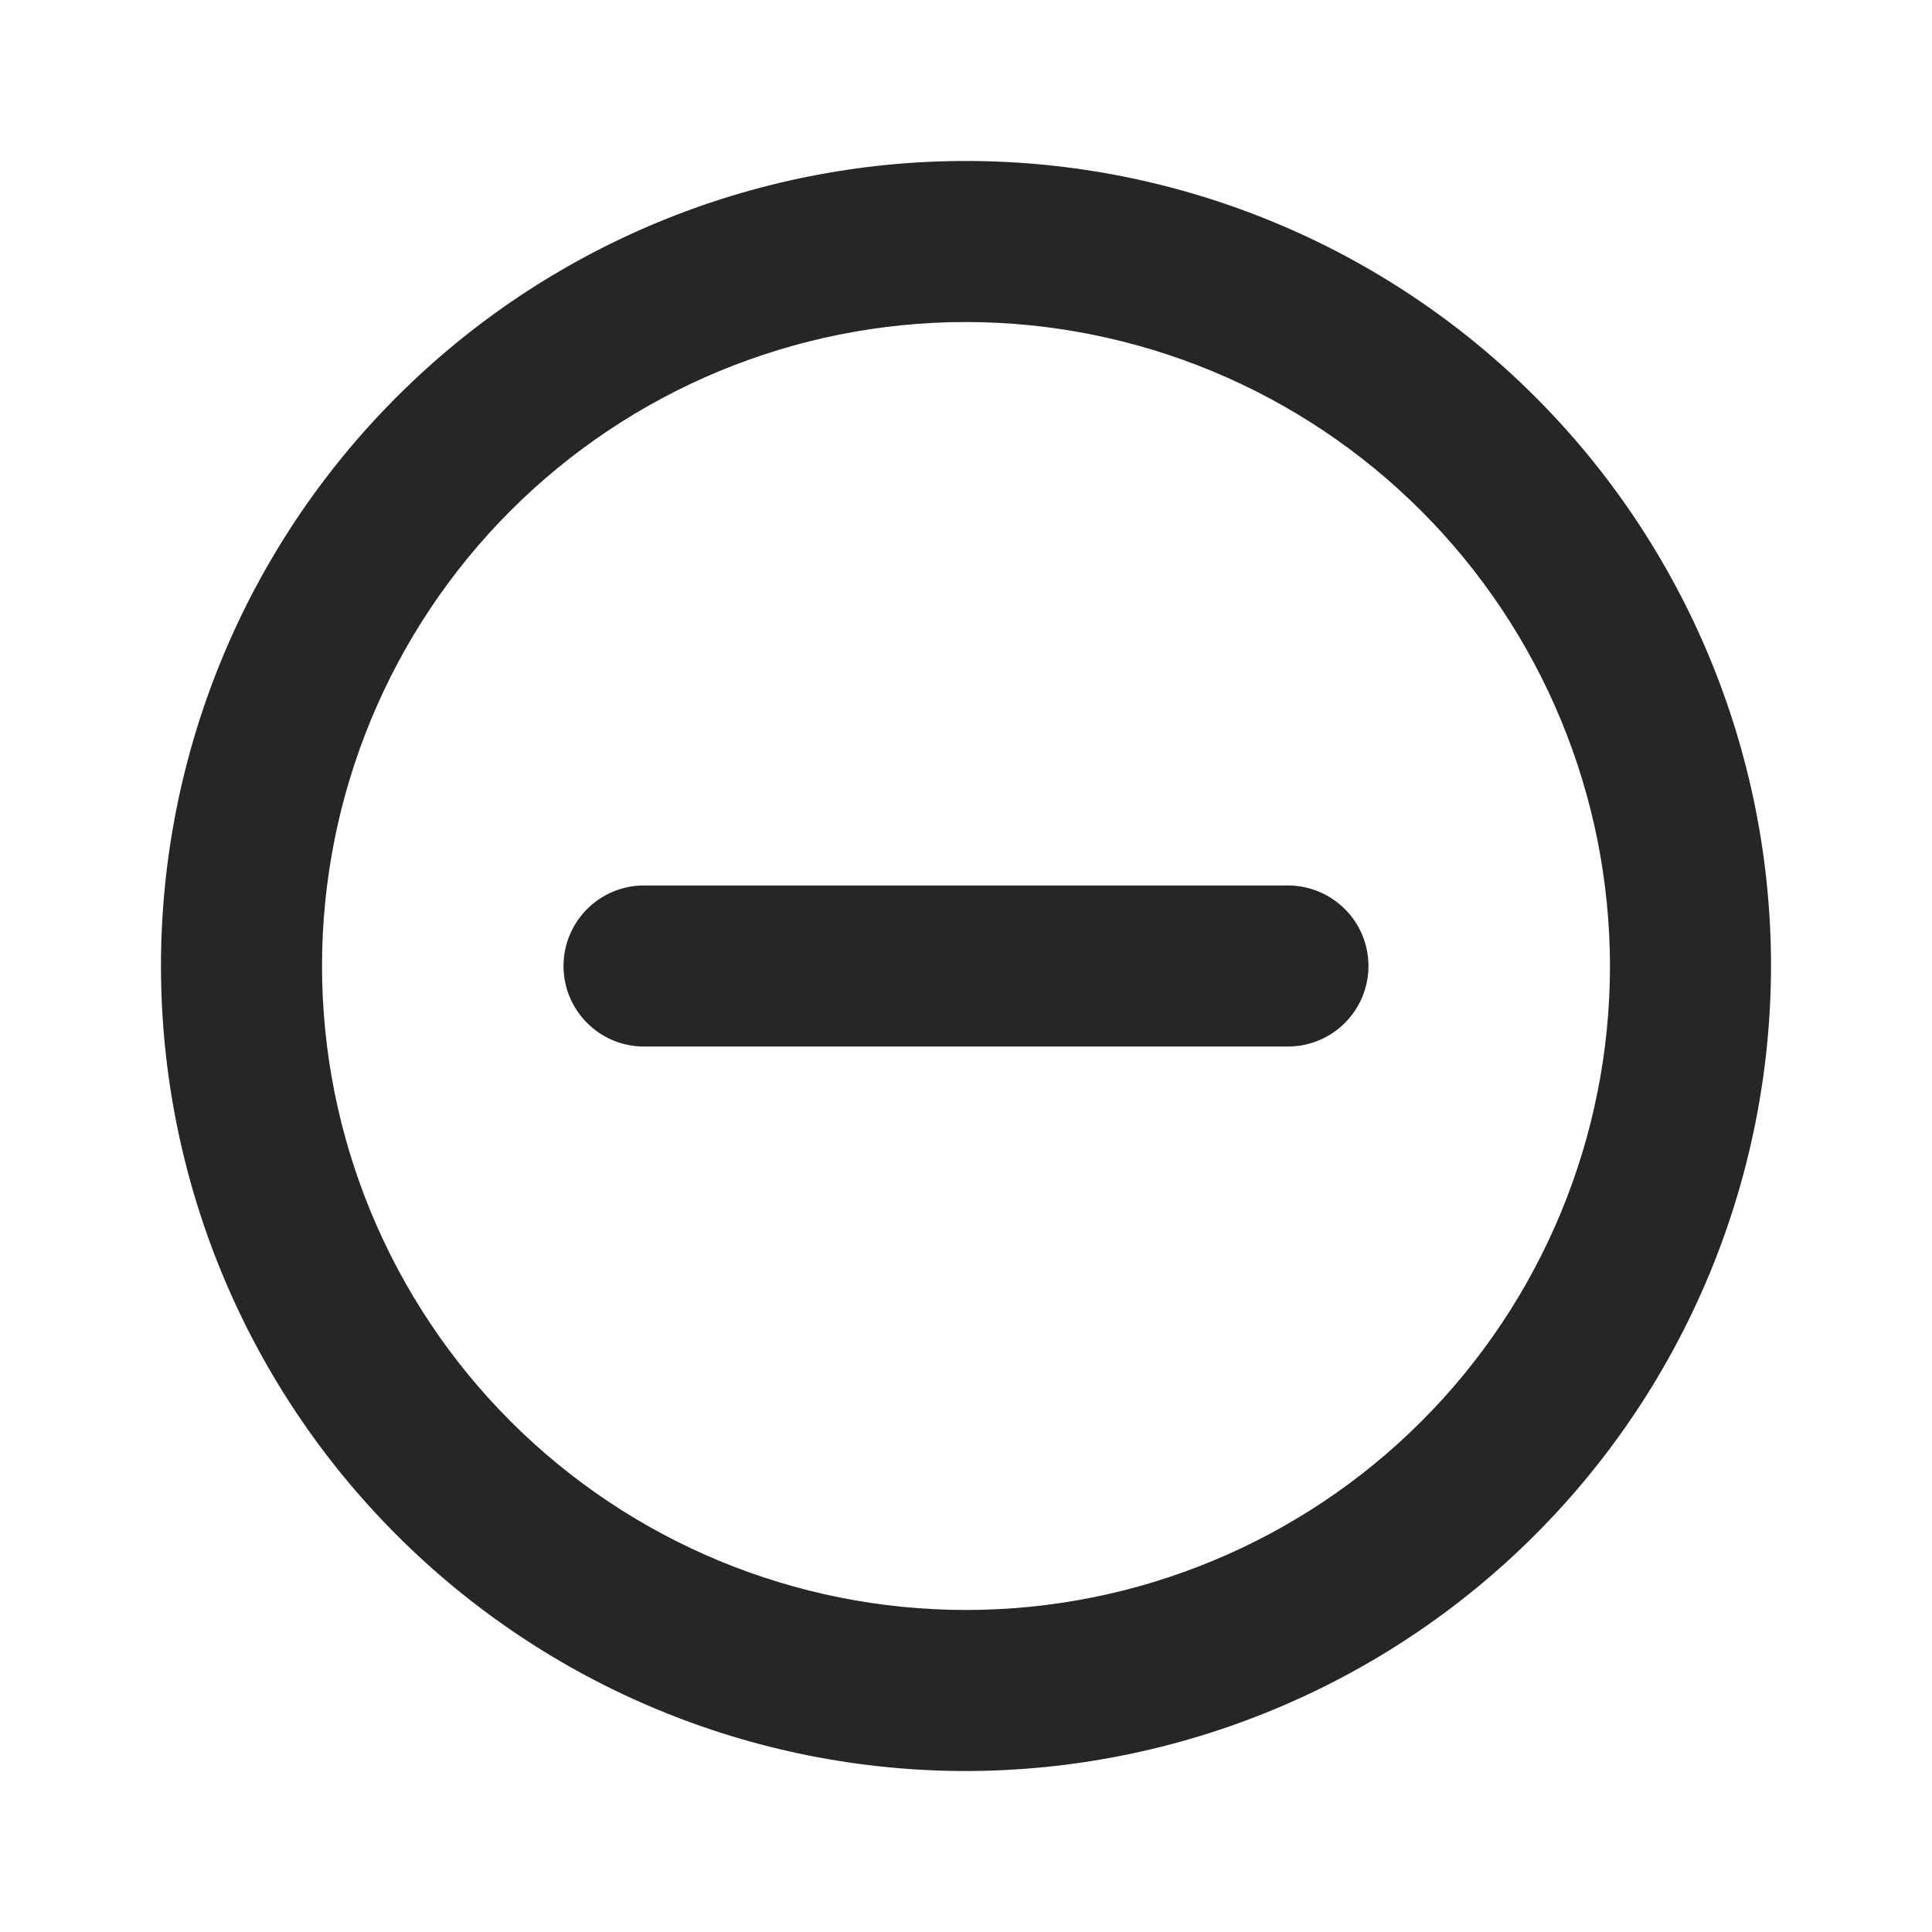
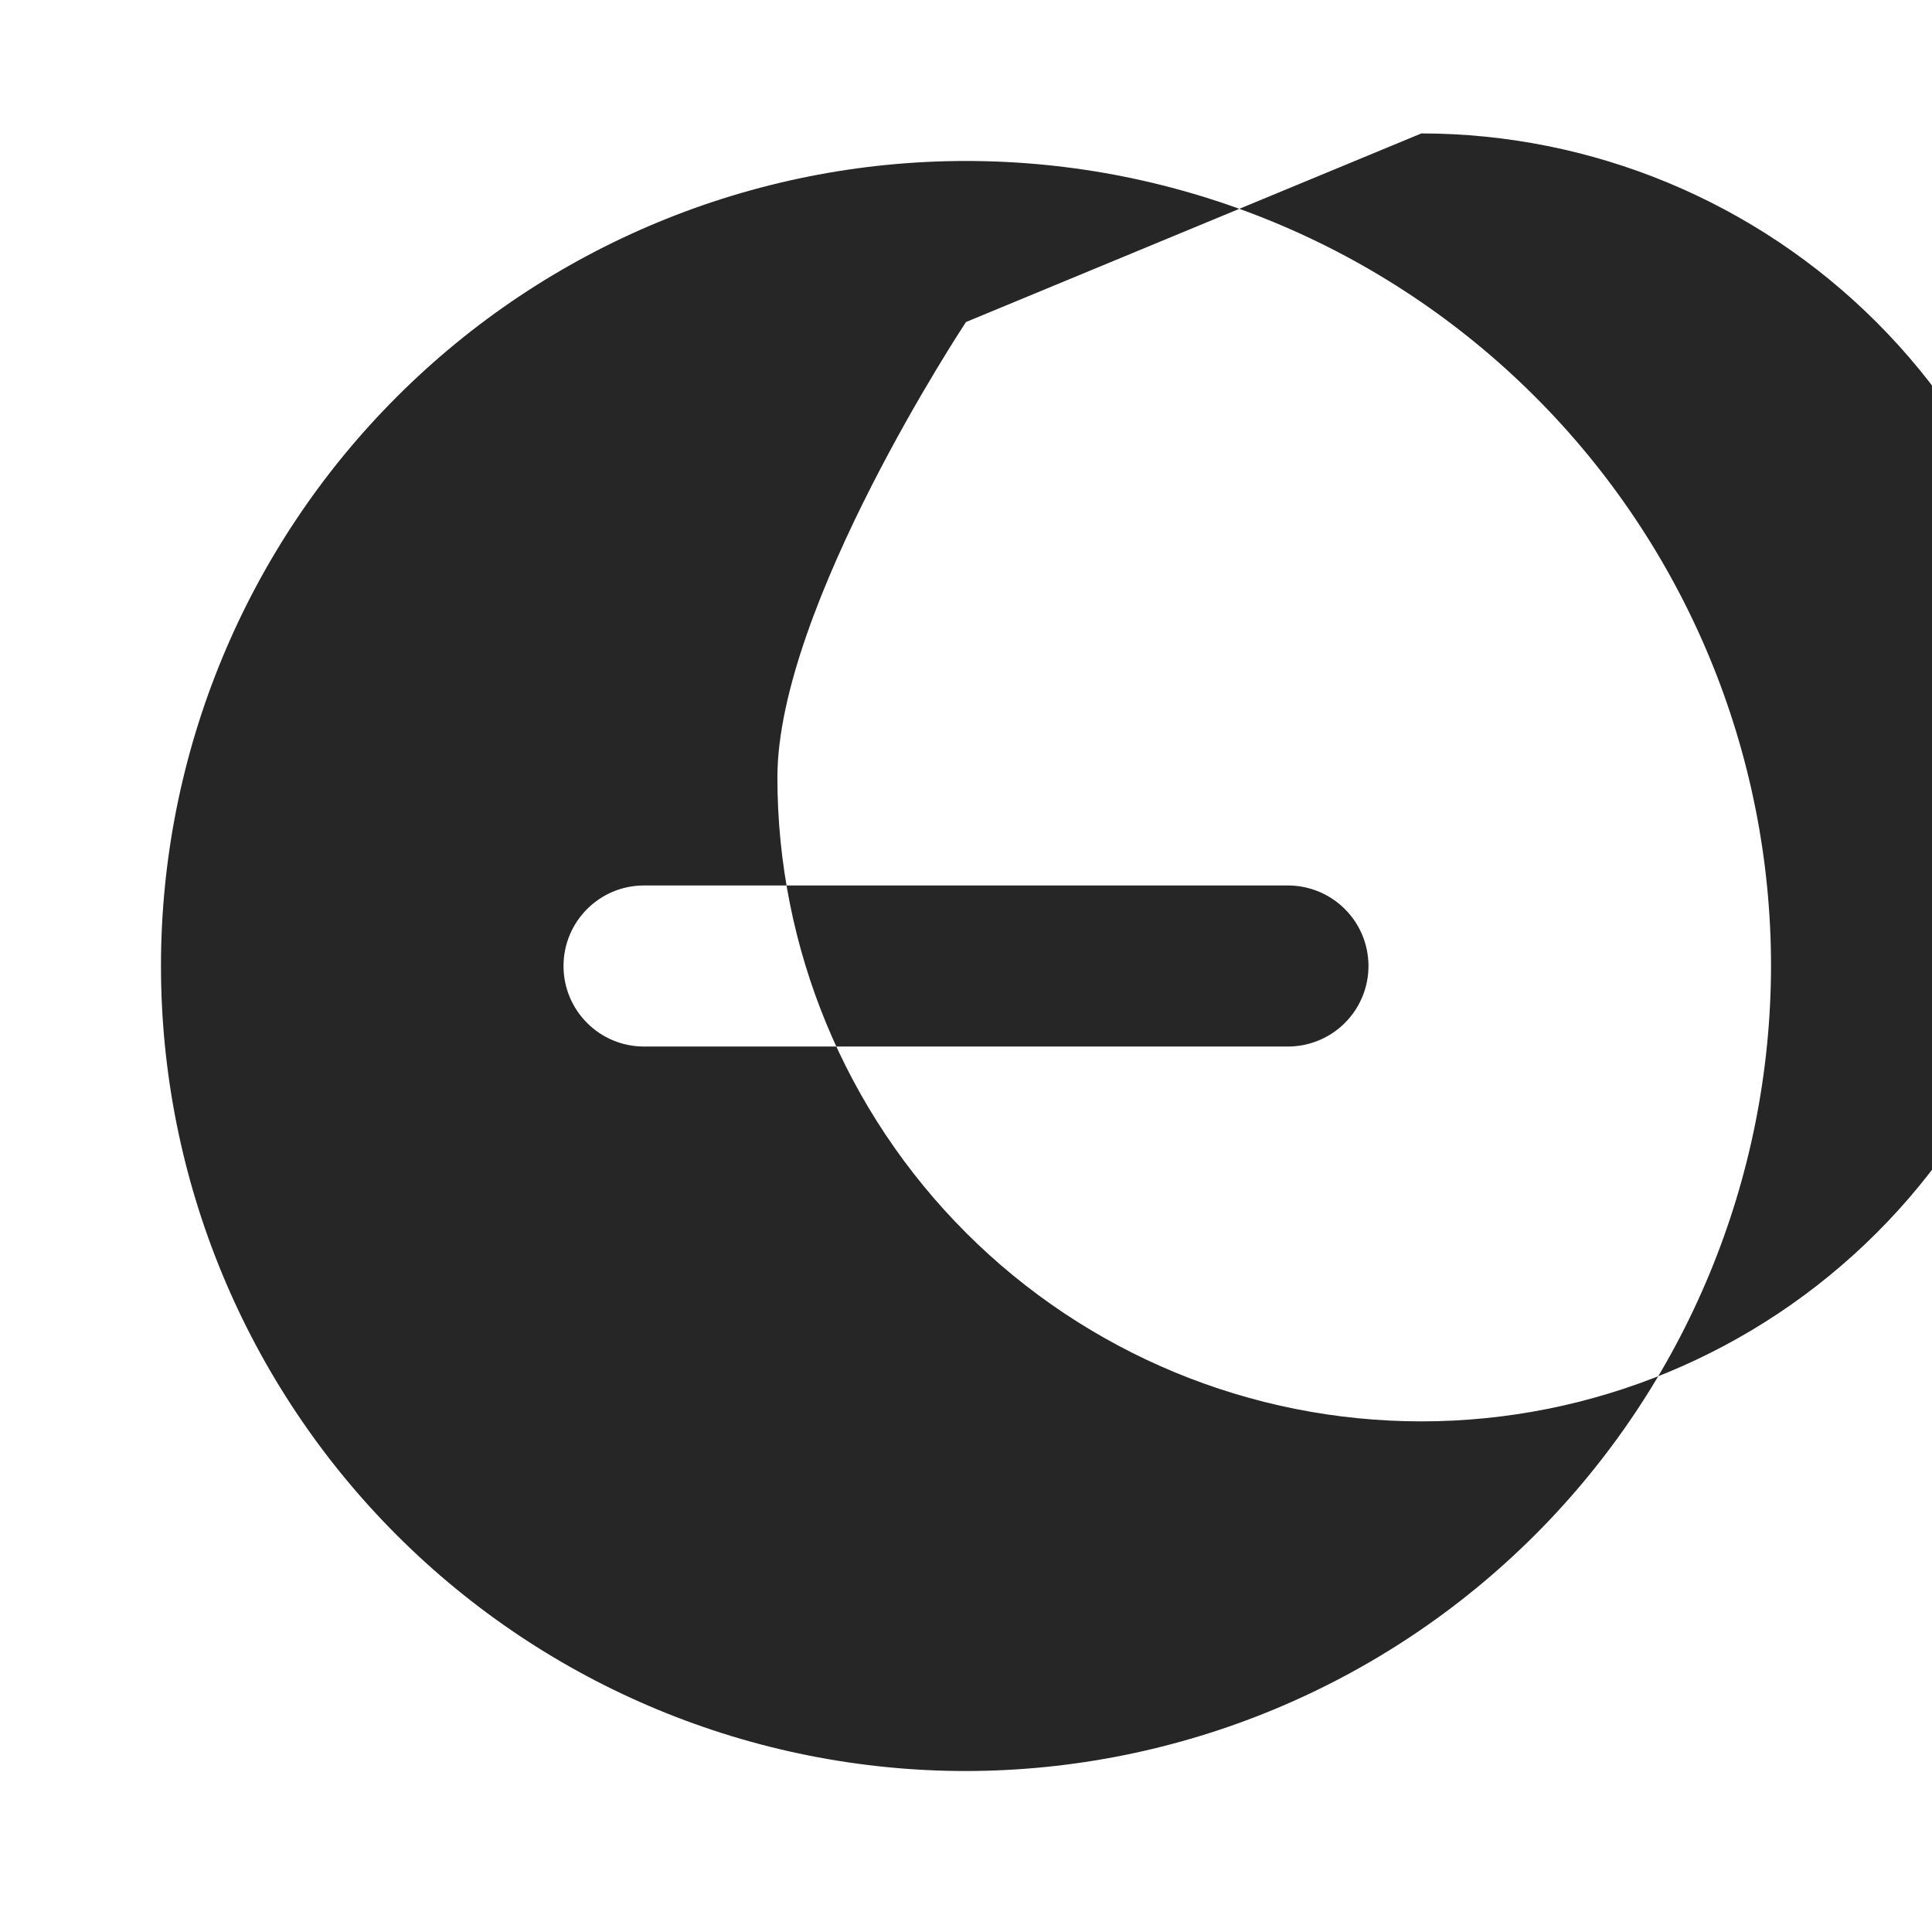
<svg xmlns="http://www.w3.org/2000/svg" fill="#262626" width="100pt" height="100pt" version="1.1" viewBox="0 0 100 100">
-   <path d="m50 91.668c-11.051 0-21.648-4.391-29.461-12.207-7.816-7.812-12.207-18.41-12.207-29.461s4.391-21.648 12.207-29.461c7.812-7.816 18.41-12.207 29.461-12.207s21.648 4.391 29.461 12.207c7.816 7.812 12.207 18.41 12.207 29.461-0.016 11.047-4.406 21.637-12.219 29.449s-18.402 12.203-29.449 12.219zm0-75c-8.84 0-17.32 3.512-23.57 9.762s-9.762 14.73-9.762 23.57 3.512 17.32 9.762 23.57 14.73 9.762 23.57 9.762 17.32-3.512 23.57-9.762 9.762-14.73 9.762-23.57c-0.008-8.836-3.523-17.309-9.773-23.559s-14.723-9.766-23.559-9.773zm20.832 33.332c0-1.105-0.438-2.164-1.219-2.945s-1.84-1.223-2.945-1.223h-33.336c-2.301 0-4.164 1.867-4.164 4.168s1.863 4.168 4.164 4.168h33.336c1.105 0 2.164-0.441 2.945-1.223s1.219-1.84 1.219-2.945z" />
+   <path d="m50 91.668c-11.051 0-21.648-4.391-29.461-12.207-7.816-7.812-12.207-18.41-12.207-29.461s4.391-21.648 12.207-29.461c7.812-7.816 18.41-12.207 29.461-12.207s21.648 4.391 29.461 12.207c7.816 7.812 12.207 18.41 12.207 29.461-0.016 11.047-4.406 21.637-12.219 29.449s-18.402 12.203-29.449 12.219zm0-75s-9.762 14.73-9.762 23.57 3.512 17.32 9.762 23.57 14.73 9.762 23.57 9.762 17.32-3.512 23.57-9.762 9.762-14.73 9.762-23.57c-0.008-8.836-3.523-17.309-9.773-23.559s-14.723-9.766-23.559-9.773zm20.832 33.332c0-1.105-0.438-2.164-1.219-2.945s-1.84-1.223-2.945-1.223h-33.336c-2.301 0-4.164 1.867-4.164 4.168s1.863 4.168 4.164 4.168h33.336c1.105 0 2.164-0.441 2.945-1.223s1.219-1.84 1.219-2.945z" />
</svg>